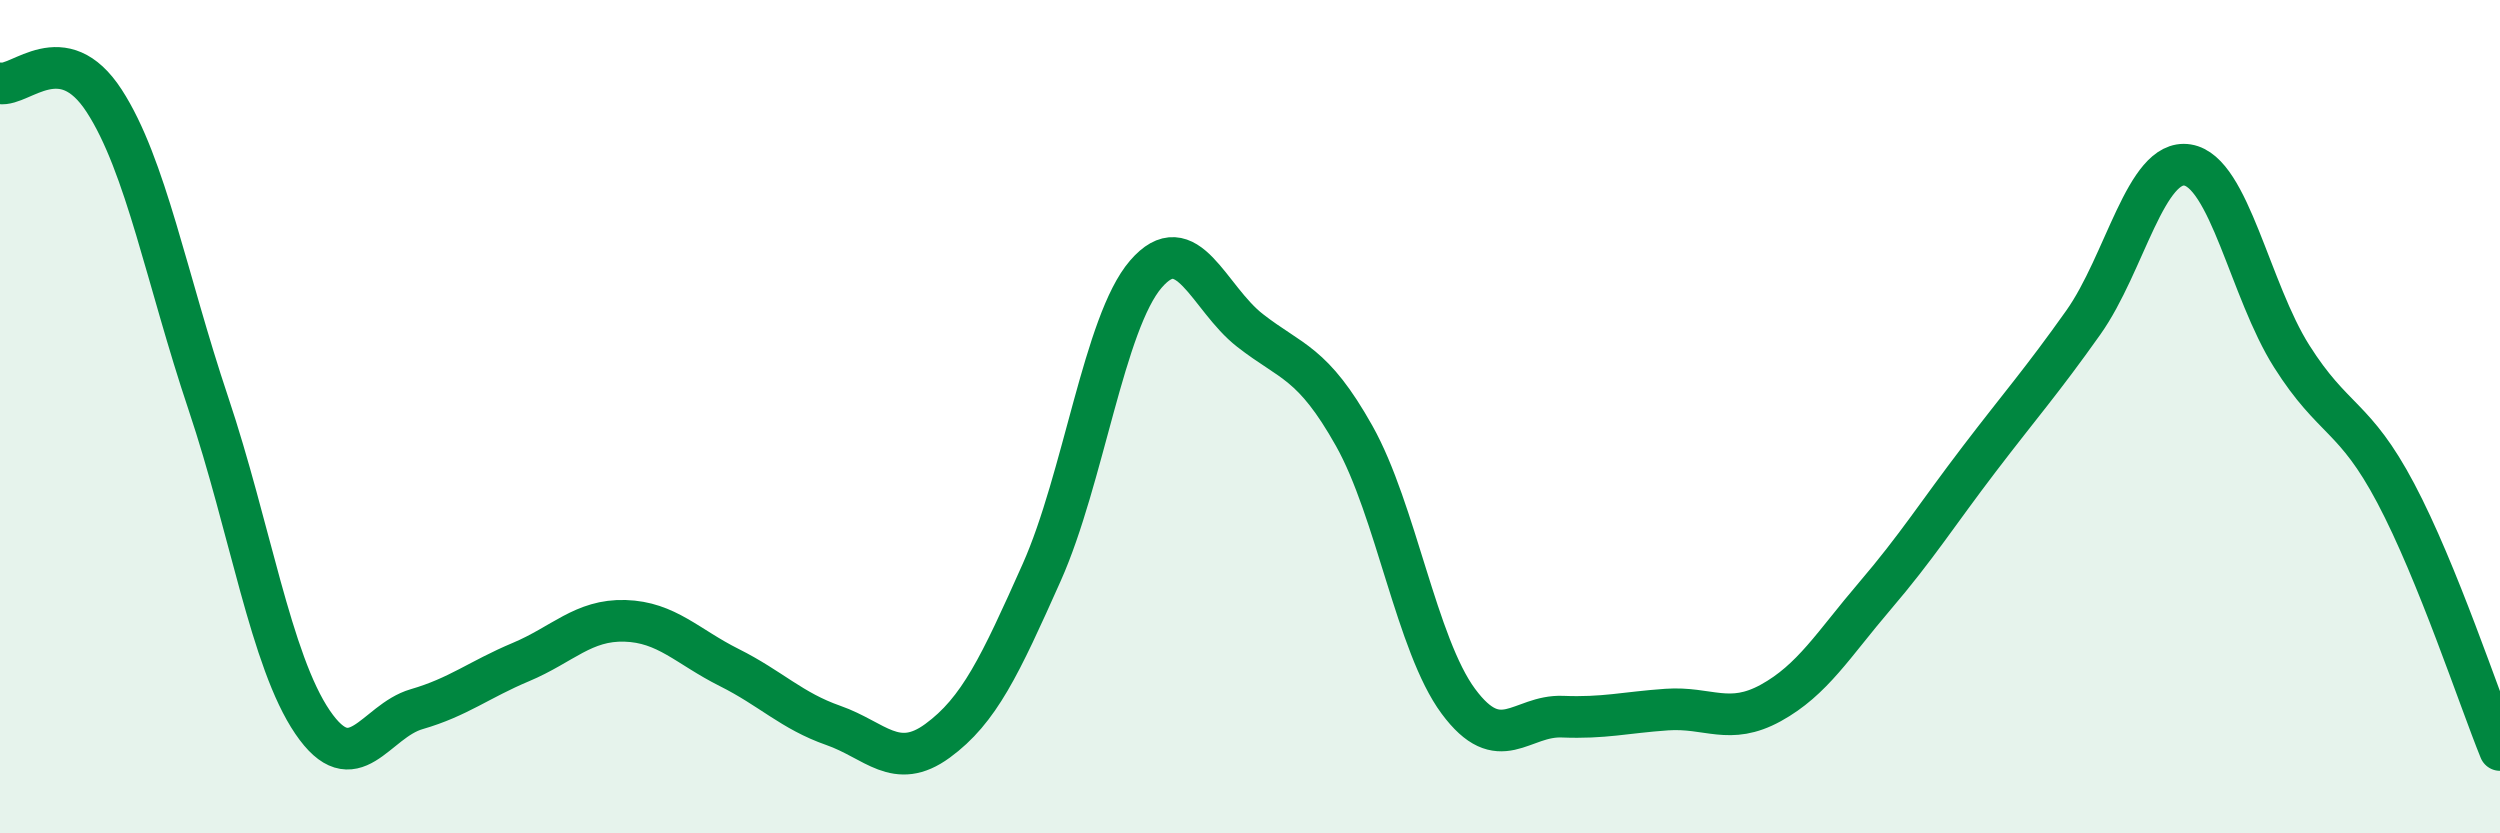
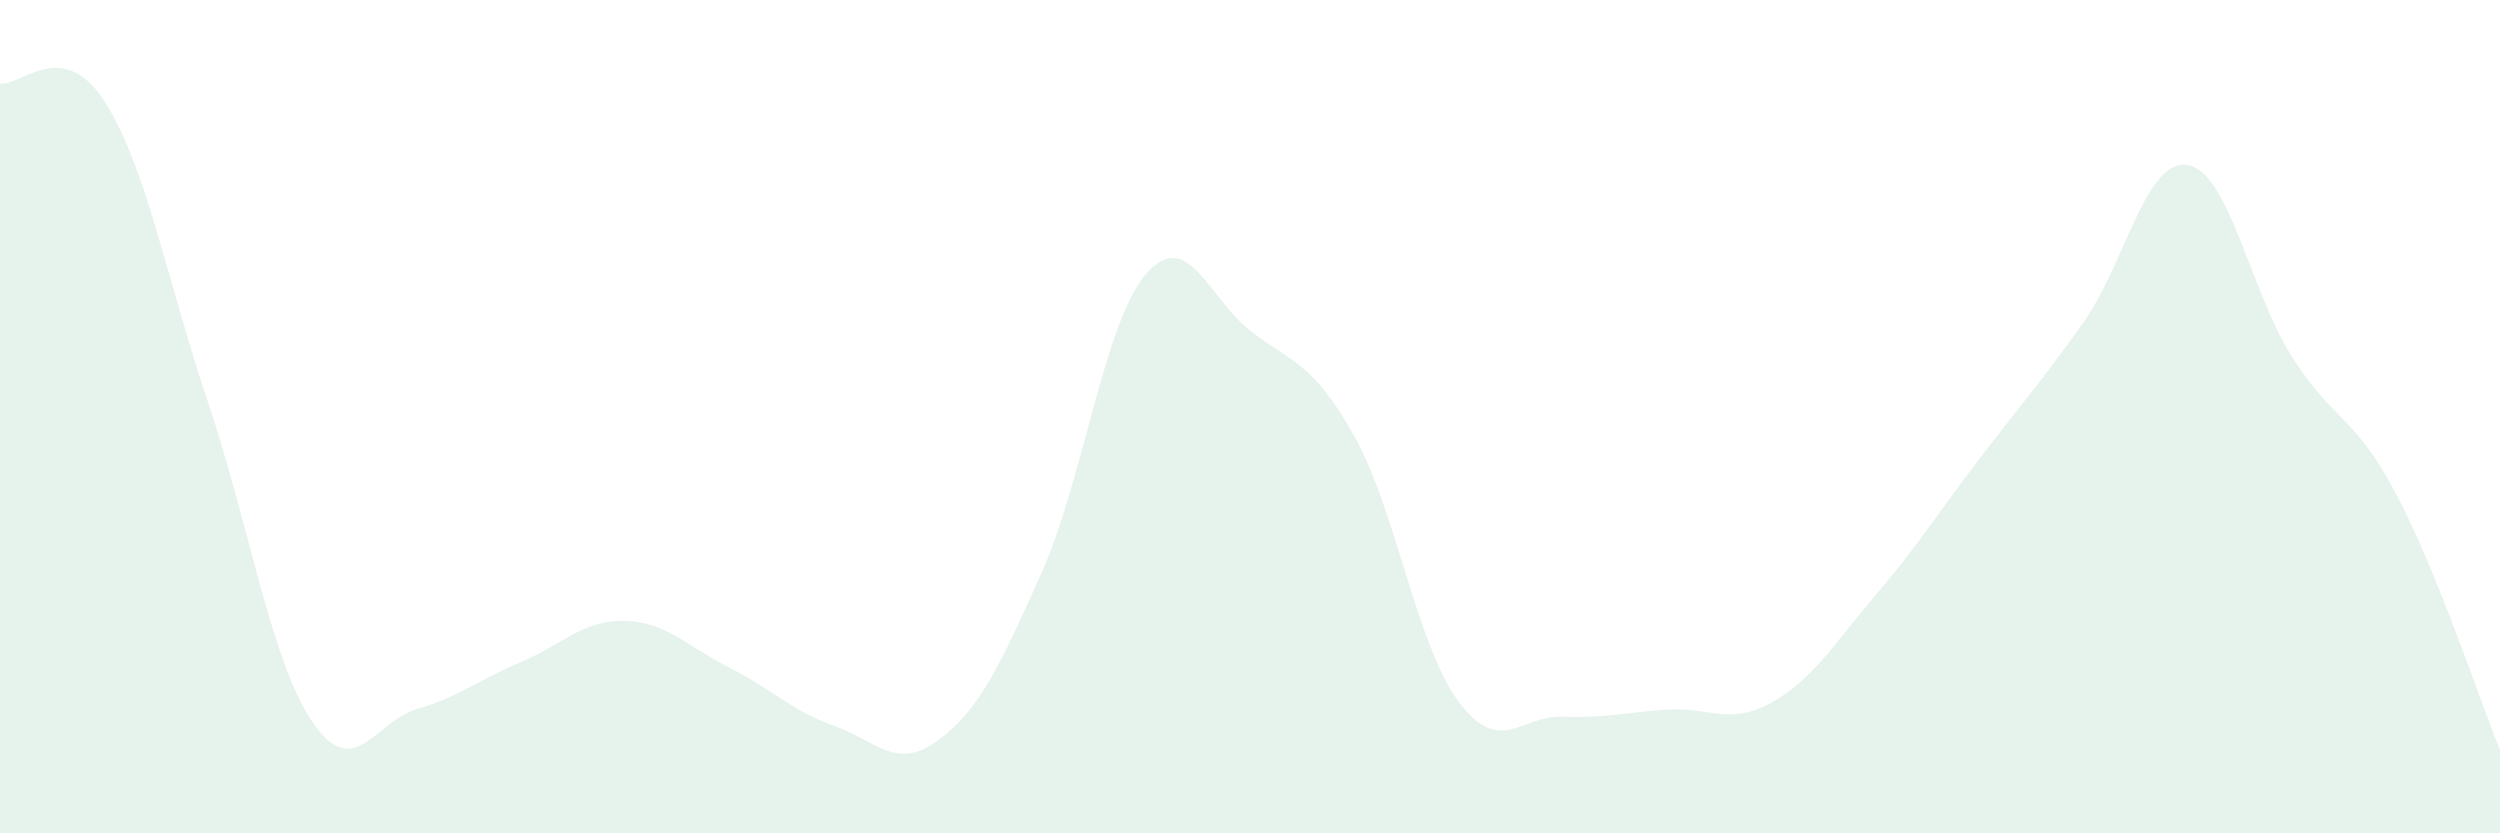
<svg xmlns="http://www.w3.org/2000/svg" width="60" height="20" viewBox="0 0 60 20">
  <path d="M 0,2 C 0.5,2.08 1.5,0.88 2.5,2.42 C 3.5,3.96 4,6.7 5,9.68 C 6,12.66 6.5,15.86 7.5,17.33 C 8.5,18.8 9,17.31 10,17.02 C 11,16.73 11.5,16.31 12.5,15.89 C 13.5,15.47 14,14.87 15,14.9 C 16,14.93 16.5,15.52 17.5,16.02 C 18.5,16.52 19,17.06 20,17.41 C 21,17.76 21.5,18.51 22.5,17.78 C 23.5,17.05 24,15.98 25,13.74 C 26,11.5 26.5,7.74 27.5,6.58 C 28.5,5.42 29,7.15 30,7.93 C 31,8.71 31.5,8.68 32.5,10.46 C 33.5,12.24 34,15.48 35,16.83 C 36,18.18 36.5,17.16 37.5,17.2 C 38.5,17.24 39,17.1 40,17.03 C 41,16.96 41.5,17.42 42.5,16.87 C 43.5,16.32 44,15.47 45,14.3 C 46,13.13 46.5,12.33 47.5,11.02 C 48.5,9.71 49,9.15 50,7.74 C 51,6.33 51.5,3.8 52.5,3.96 C 53.5,4.12 54,6.97 55,8.55 C 56,10.13 56.5,9.95 57.5,11.84 C 58.5,13.73 59.5,16.77 60,18L60 20L0 20Z" fill="#008740" opacity="0.1" stroke-linecap="round" stroke-linejoin="round" />
-   <path d="M 0,2 C 0.5,2.08 1.5,0.88 2.5,2.42 C 3.5,3.96 4,6.7 5,9.68 C 6,12.66 6.5,15.86 7.5,17.33 C 8.5,18.8 9,17.31 10,17.02 C 11,16.73 11.5,16.31 12.5,15.89 C 13.5,15.47 14,14.87 15,14.9 C 16,14.93 16.5,15.52 17.5,16.02 C 18.5,16.52 19,17.06 20,17.41 C 21,17.76 21.5,18.51 22.5,17.78 C 23.5,17.05 24,15.98 25,13.74 C 26,11.5 26.5,7.74 27.5,6.58 C 28.5,5.42 29,7.15 30,7.93 C 31,8.71 31.5,8.68 32.5,10.46 C 33.5,12.24 34,15.48 35,16.83 C 36,18.18 36.5,17.16 37.5,17.2 C 38.5,17.24 39,17.1 40,17.03 C 41,16.96 41.5,17.42 42.5,16.87 C 43.5,16.32 44,15.47 45,14.3 C 46,13.13 46.5,12.33 47.5,11.02 C 48.5,9.71 49,9.15 50,7.74 C 51,6.33 51.5,3.8 52.5,3.96 C 53.5,4.12 54,6.97 55,8.55 C 56,10.13 56.5,9.95 57.5,11.84 C 58.5,13.73 59.5,16.77 60,18" stroke="#008740" stroke-width="1" fill="none" stroke-linecap="round" stroke-linejoin="round" />
</svg>